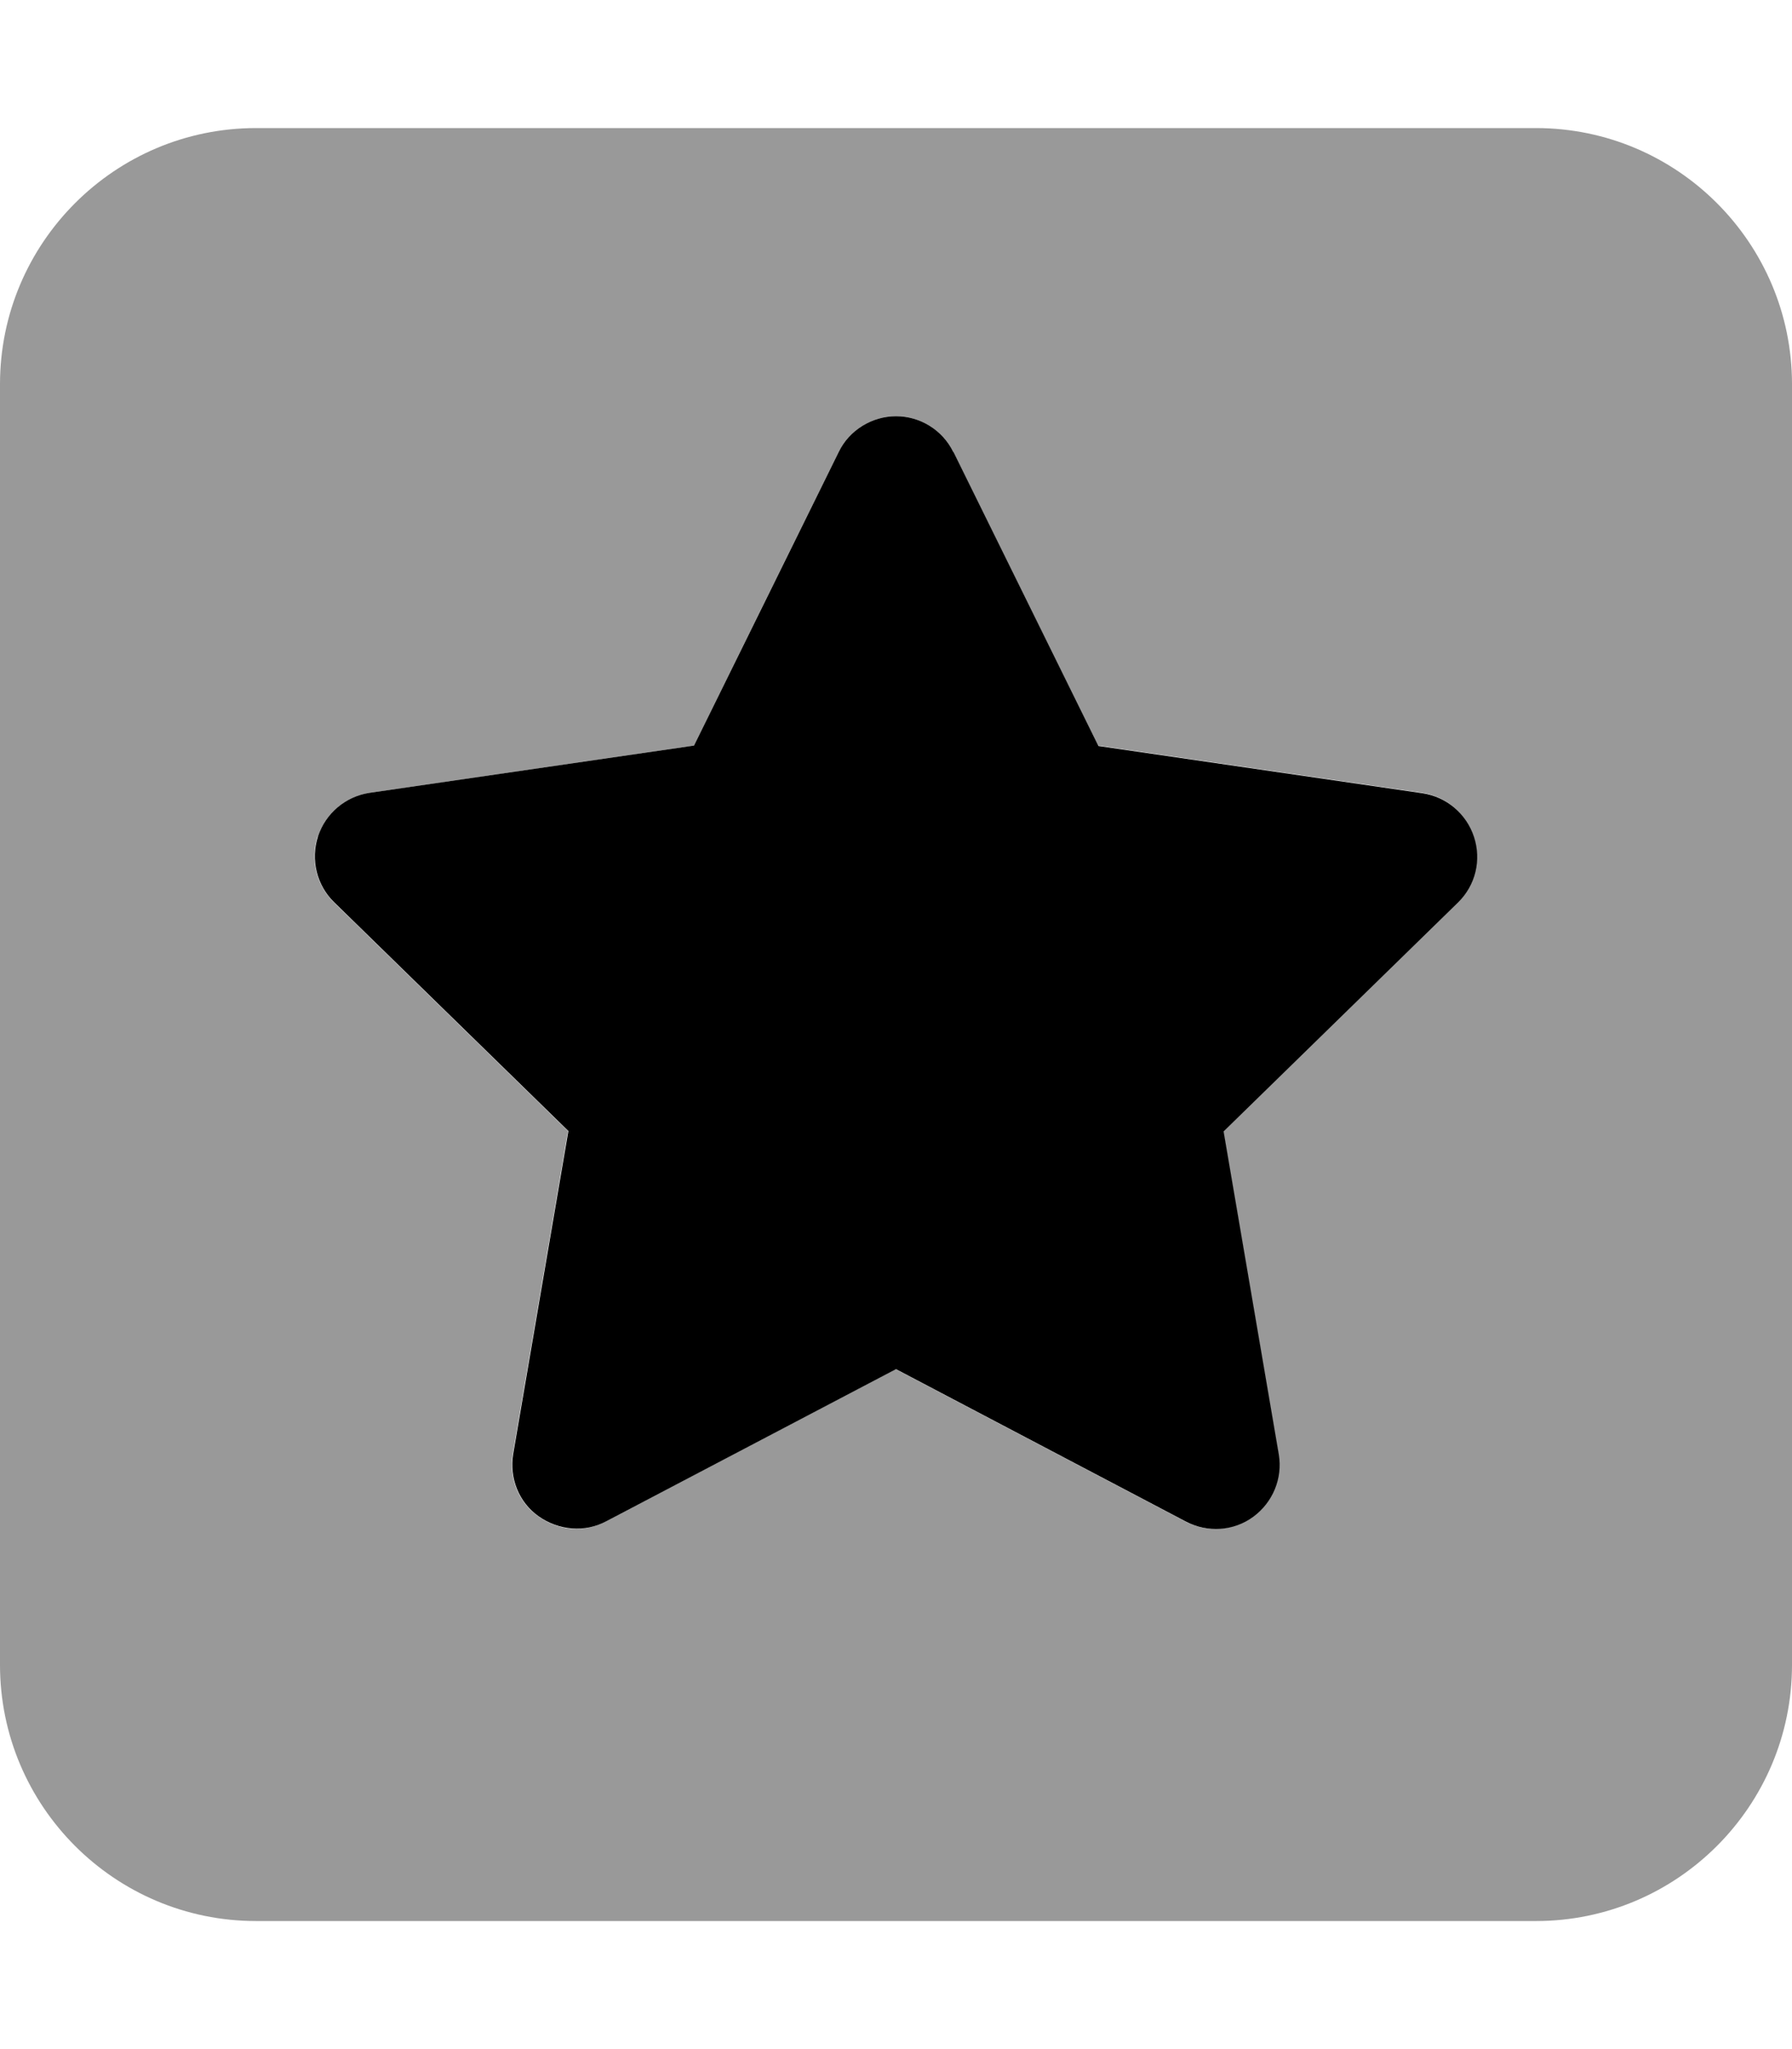
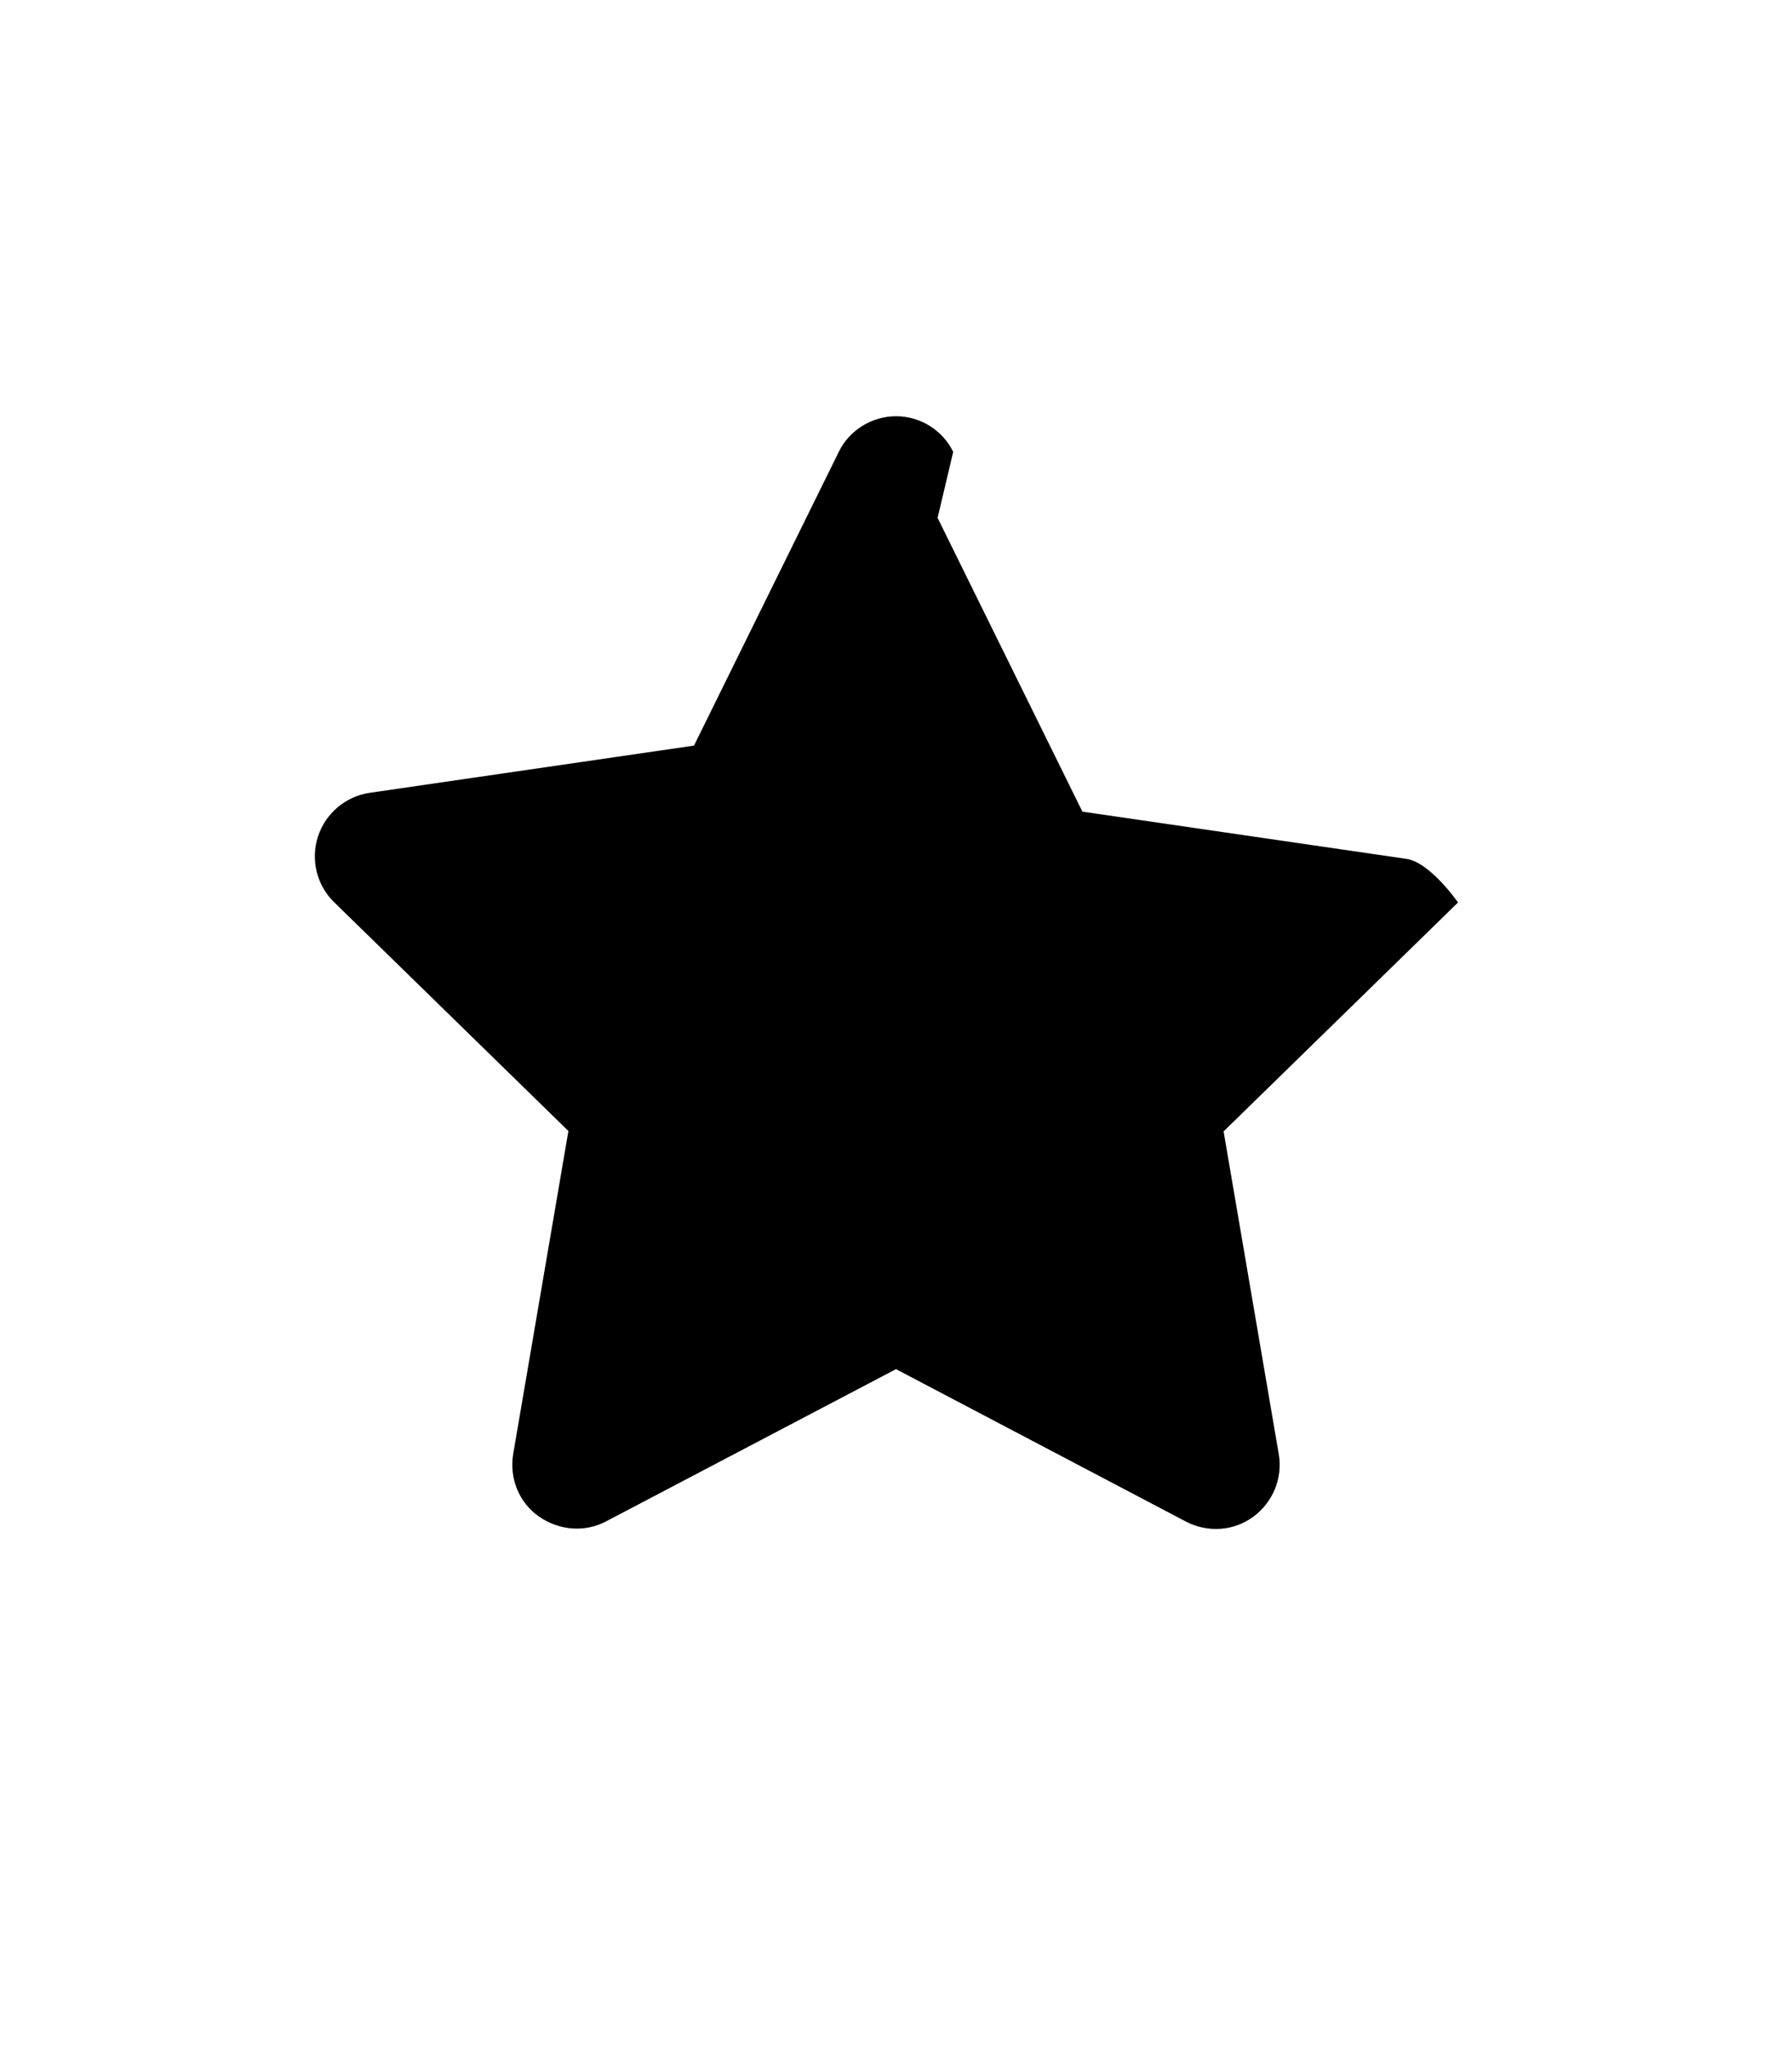
<svg xmlns="http://www.w3.org/2000/svg" viewBox="0 0 448 512">
  <defs>
    <style>.fa-secondary{opacity:.4}</style>
  </defs>
-   <path class="fa-secondary" d="M0 96C0 60.7 28.7 32 64 32l320 0c35.3 0 64 28.7 64 64l0 320c0 35.3-28.7 64-64 64L64 480c-35.3 0-64-28.7-64-64L0 96zM79.4 209c-1.9 5.8-.3 12.1 4 16.4l58.6 57.2c-4.6 26.9-9.2 53.8-13.8 80.7c-1 6 1.4 12.1 6.4 15.6c2.8 2 6.1 3.1 9.4 3.1c2.5 0 5.1-.6 7.4-1.8c24.2-12.7 48.3-25.4 72.5-38.1c24.2 12.7 48.3 25.4 72.5 38.1c2.3 1.2 4.9 1.8 7.4 1.8c3.3 0 6.6-1 9.4-3.1c4.9-3.6 7.4-9.6 6.4-15.6c-4.6-26.9-9.2-53.8-13.8-80.7l58.6-57.2c4.4-4.3 5.9-10.6 4-16.4s-6.9-10-12.9-10.9c-27-3.9-54-7.9-81-11.8c-12.1-24.5-24.2-49-36.2-73.4c-2.7-5.5-8.3-8.9-14.3-8.9s-11.7 3.5-14.3 8.9c-12.1 24.5-24.2 49-36.2 73.4c-27 3.9-54 7.9-81.1 11.8c-6 .9-11 5.1-12.9 10.9z" />
-   <path class="fa-primary" d="M238.3 112.9c-2.7-5.5-8.3-8.9-14.3-8.9s-11.7 3.5-14.3 8.9l-36.2 73.4L92.4 198.1c-6 .9-11 5.1-12.9 10.9s-.3 12.2 4 16.4l58.6 57.2-13.8 80.7c-1 6 1.4 12.1 6.4 15.6s11.5 4.1 16.9 1.2L224 342.1l72.5 38.1c5.4 2.8 11.9 2.4 16.8-1.2s7.4-9.6 6.4-15.6l-13.8-80.7 58.6-57.2c4.4-4.3 5.9-10.6 4-16.4s-6.9-10-12.9-10.9l-81-11.8-36.2-73.4z" />
+   <path class="fa-primary" d="M238.3 112.9c-2.7-5.5-8.3-8.9-14.3-8.9s-11.7 3.5-14.3 8.9l-36.2 73.4L92.4 198.1c-6 .9-11 5.1-12.9 10.9s-.3 12.2 4 16.4l58.6 57.2-13.8 80.7c-1 6 1.4 12.1 6.4 15.6s11.5 4.1 16.9 1.2L224 342.1l72.5 38.1c5.4 2.8 11.9 2.4 16.8-1.2s7.4-9.6 6.4-15.6l-13.8-80.7 58.6-57.2s-6.9-10-12.9-10.9l-81-11.8-36.2-73.4z" />
</svg>